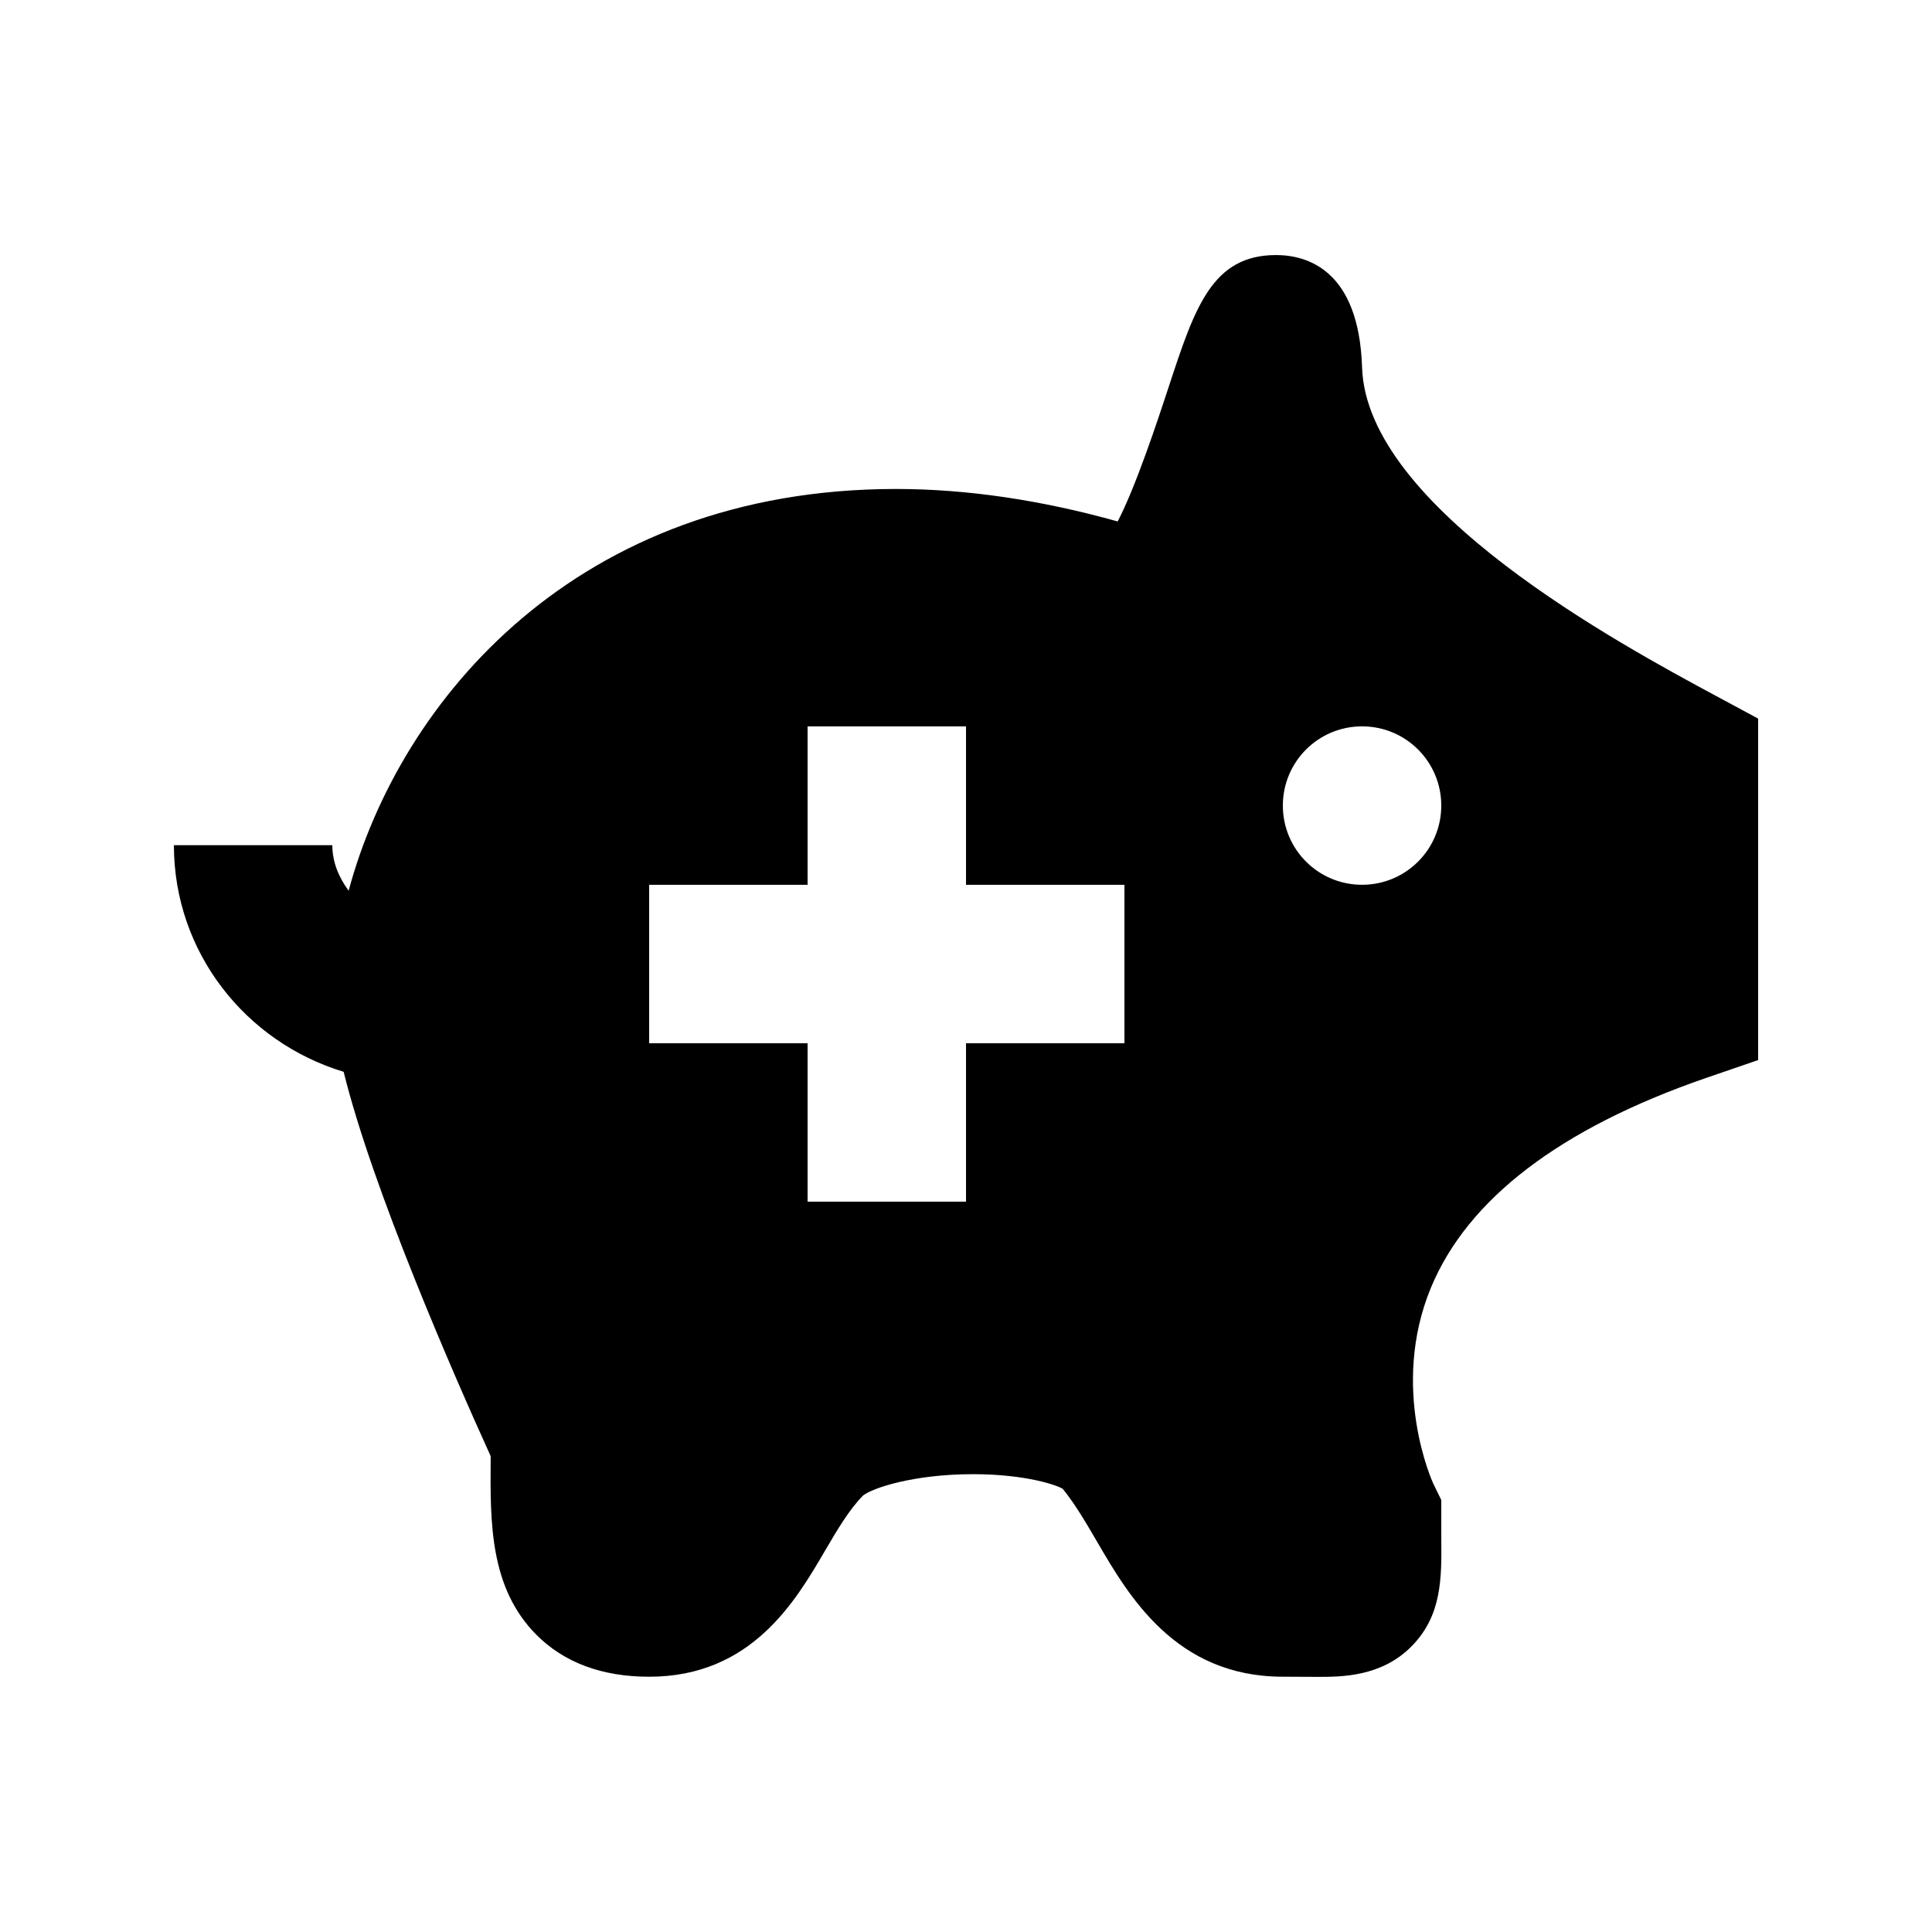
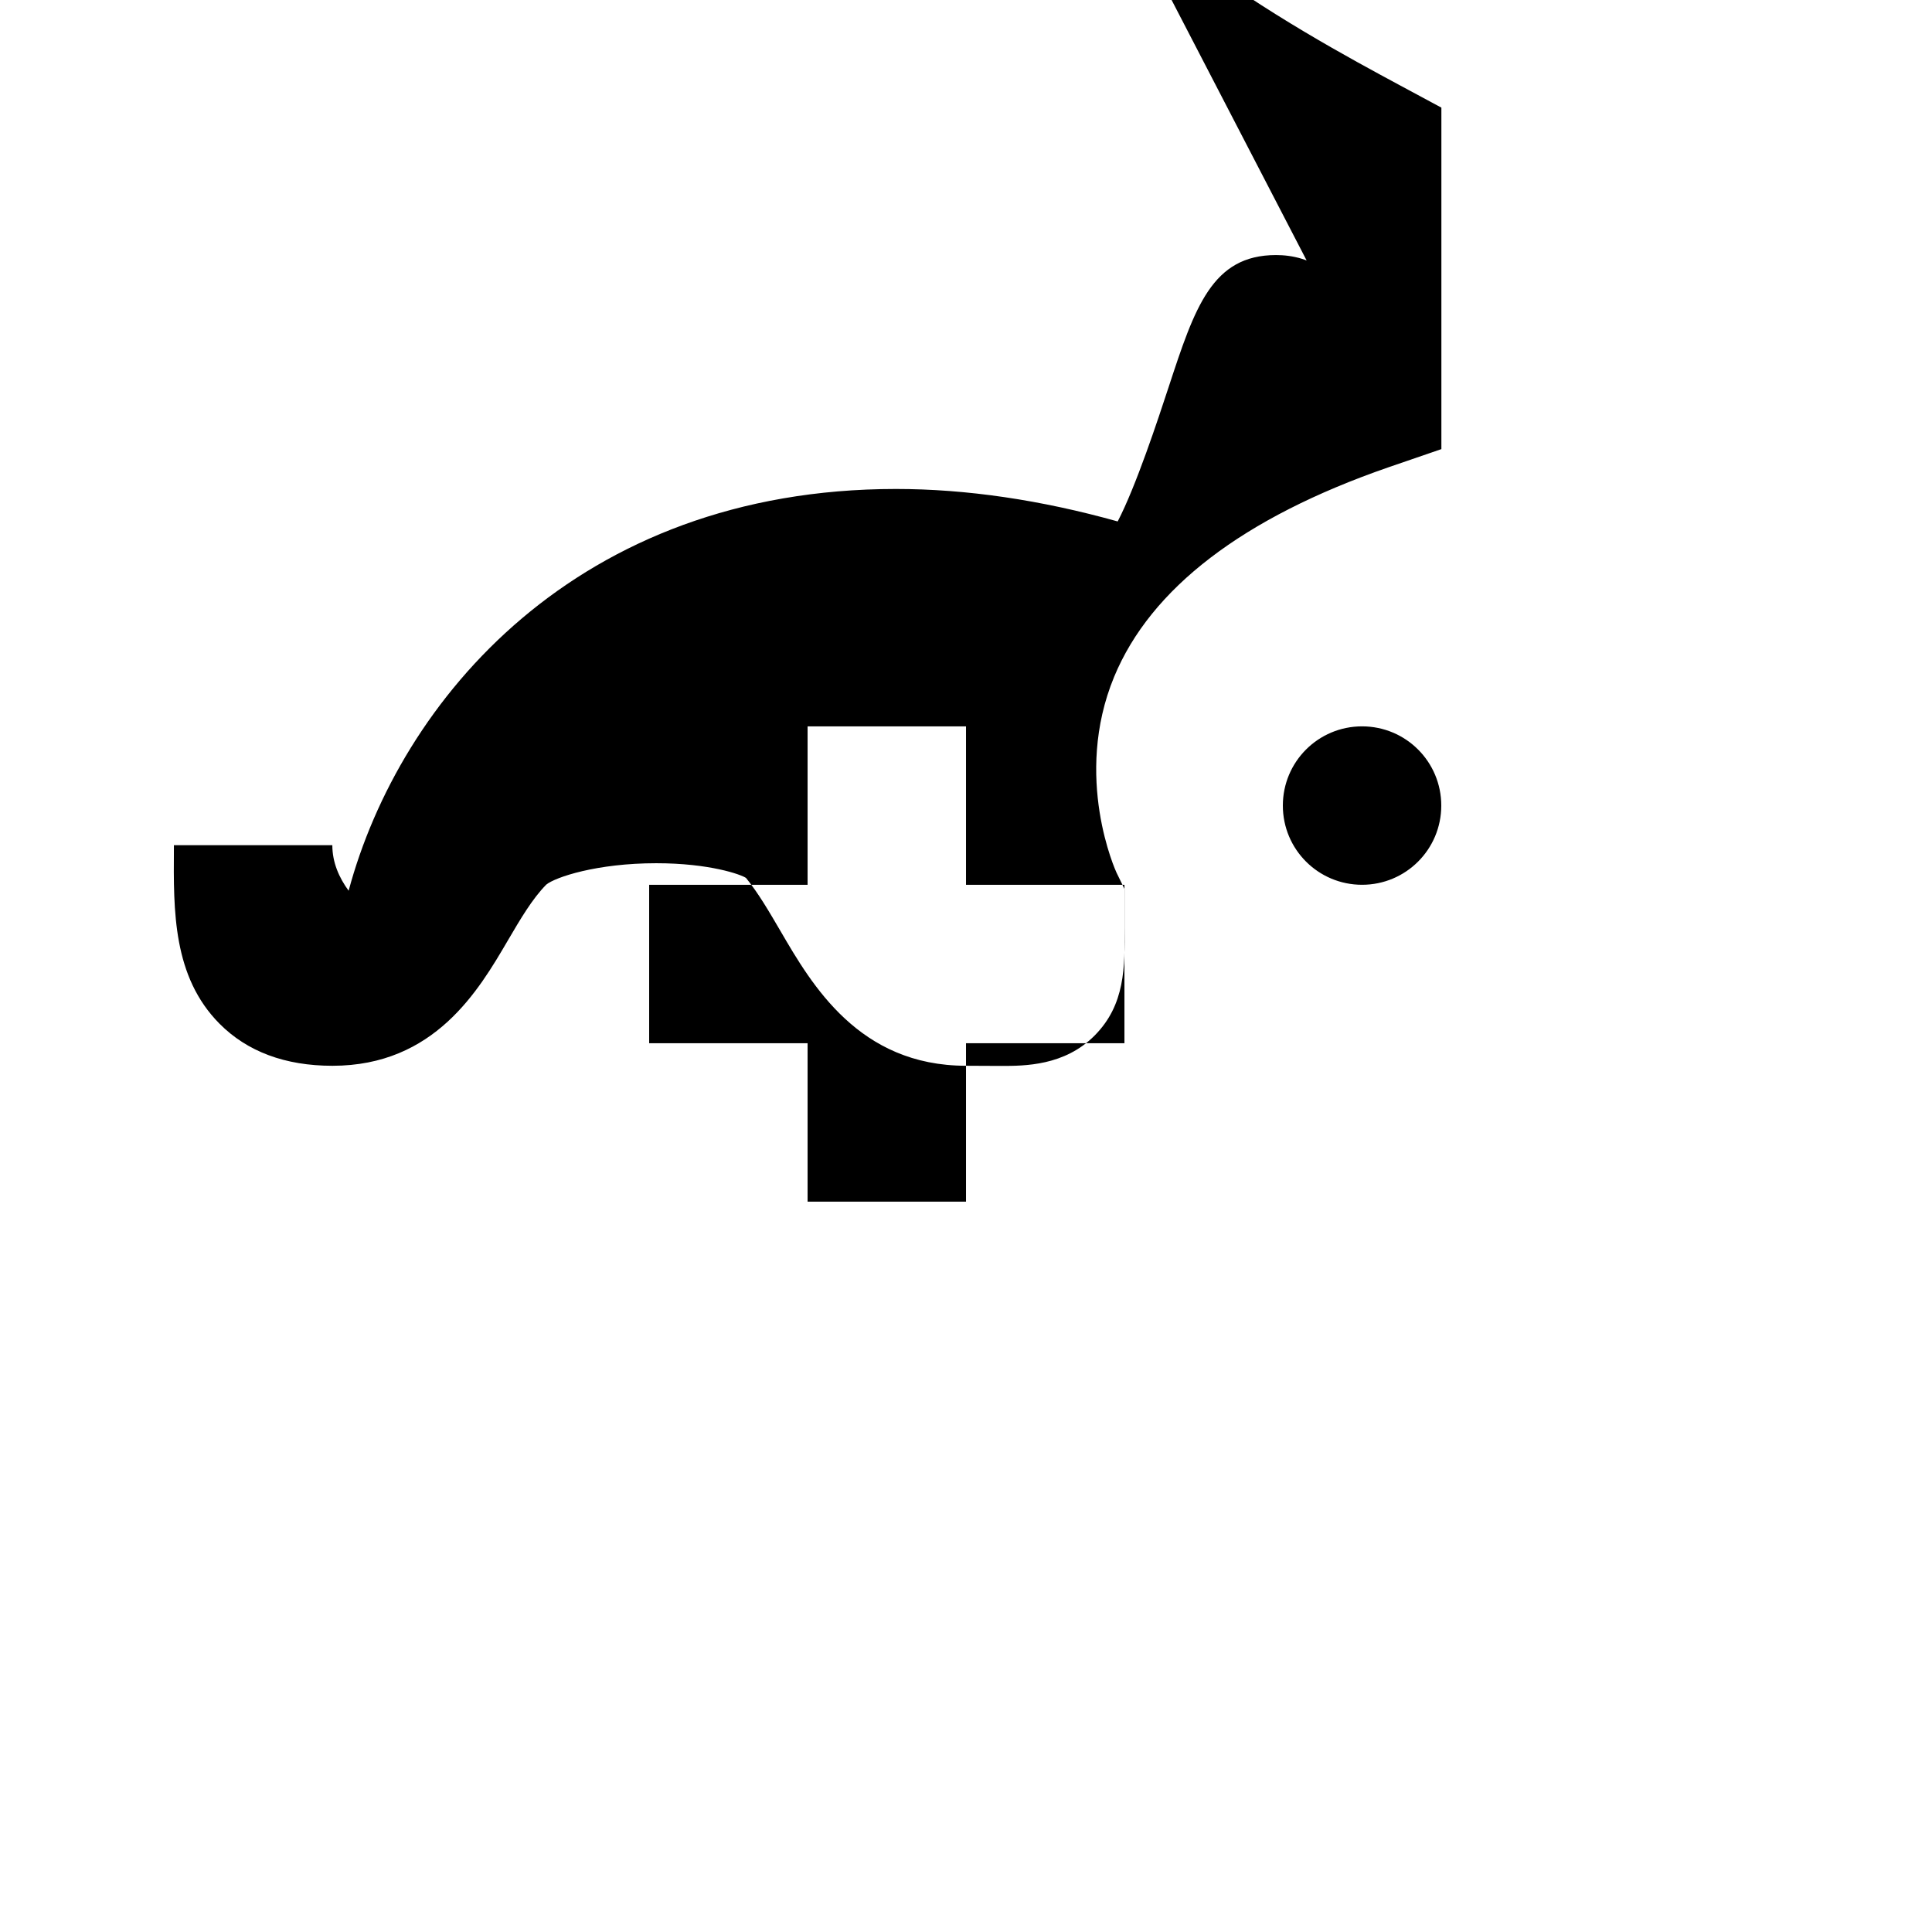
<svg xmlns="http://www.w3.org/2000/svg" fill="#000000" width="800px" height="800px" version="1.1" viewBox="144 144 512 512">
-   <path d="m504.96 241.36c-0.82-25.902-14.633-29.766-22.797-29.766-16.961 0-21.539 13.898-28.445 34.93-2.812 8.566-8.691 26.406-13.52 35.664-20.34-5.688-40.074-8.605-58.758-8.605-84.516 0-131.47 55.965-145.05 106.47-2.535-3.465-4.32-7.496-4.32-12.074h-41.984c0 28.445 19.062 52.227 44.984 60.059 7.66 31.109 29.156 80.273 38.961 101.85v0.859c-0.125 16.73-0.273 33.984 12.09 46.457 7.348 7.391 17.402 11.148 29.914 11.148 27.078 0 38.773-20.004 46.496-33.211 3.336-5.688 6.488-11.062 10.18-14.801 2.414-1.973 13.414-5.668 29.137-5.668 14.168 0 22.504 3 23.805 3.906 3.297 4.051 6.129 8.941 9.152 14.105 8.27 14.191 20.762 35.664 49.164 35.664l9.238 0.043c6.297 0 16.855 0 24.855-8.082 8.082-8.164 7.996-18.117 7.894-28.652v-10.137l-2.121-4.344c-0.125-0.25-11.629-25.297-0.629-51.914 9.719-23.449 34.133-42.152 72.59-55.48l14.129-4.852v-90.496l-11.043-5.941c-25.379-13.668-92.762-49.898-93.918-87.137zm-62.973 179.1h-41.984v41.984h-41.984v-41.984h-41.984v-41.984h41.984v-41.984h41.984v41.984h41.984zm62.973-41.984c-11.609 0-20.992-9.383-20.992-20.992s9.383-20.992 20.992-20.992 20.992 9.383 20.992 20.992-9.383 20.992-20.992 20.992z" />
+   <path d="m504.96 241.36c-0.82-25.902-14.633-29.766-22.797-29.766-16.961 0-21.539 13.898-28.445 34.93-2.812 8.566-8.691 26.406-13.52 35.664-20.34-5.688-40.074-8.605-58.758-8.605-84.516 0-131.47 55.965-145.05 106.47-2.535-3.465-4.32-7.496-4.32-12.074h-41.984v0.859c-0.125 16.73-0.273 33.984 12.09 46.457 7.348 7.391 17.402 11.148 29.914 11.148 27.078 0 38.773-20.004 46.496-33.211 3.336-5.688 6.488-11.062 10.18-14.801 2.414-1.973 13.414-5.668 29.137-5.668 14.168 0 22.504 3 23.805 3.906 3.297 4.051 6.129 8.941 9.152 14.105 8.27 14.191 20.762 35.664 49.164 35.664l9.238 0.043c6.297 0 16.855 0 24.855-8.082 8.082-8.164 7.996-18.117 7.894-28.652v-10.137l-2.121-4.344c-0.125-0.25-11.629-25.297-0.629-51.914 9.719-23.449 34.133-42.152 72.59-55.48l14.129-4.852v-90.496l-11.043-5.941c-25.379-13.668-92.762-49.898-93.918-87.137zm-62.973 179.1h-41.984v41.984h-41.984v-41.984h-41.984v-41.984h41.984v-41.984h41.984v41.984h41.984zm62.973-41.984c-11.609 0-20.992-9.383-20.992-20.992s9.383-20.992 20.992-20.992 20.992 9.383 20.992 20.992-9.383 20.992-20.992 20.992z" />
</svg>